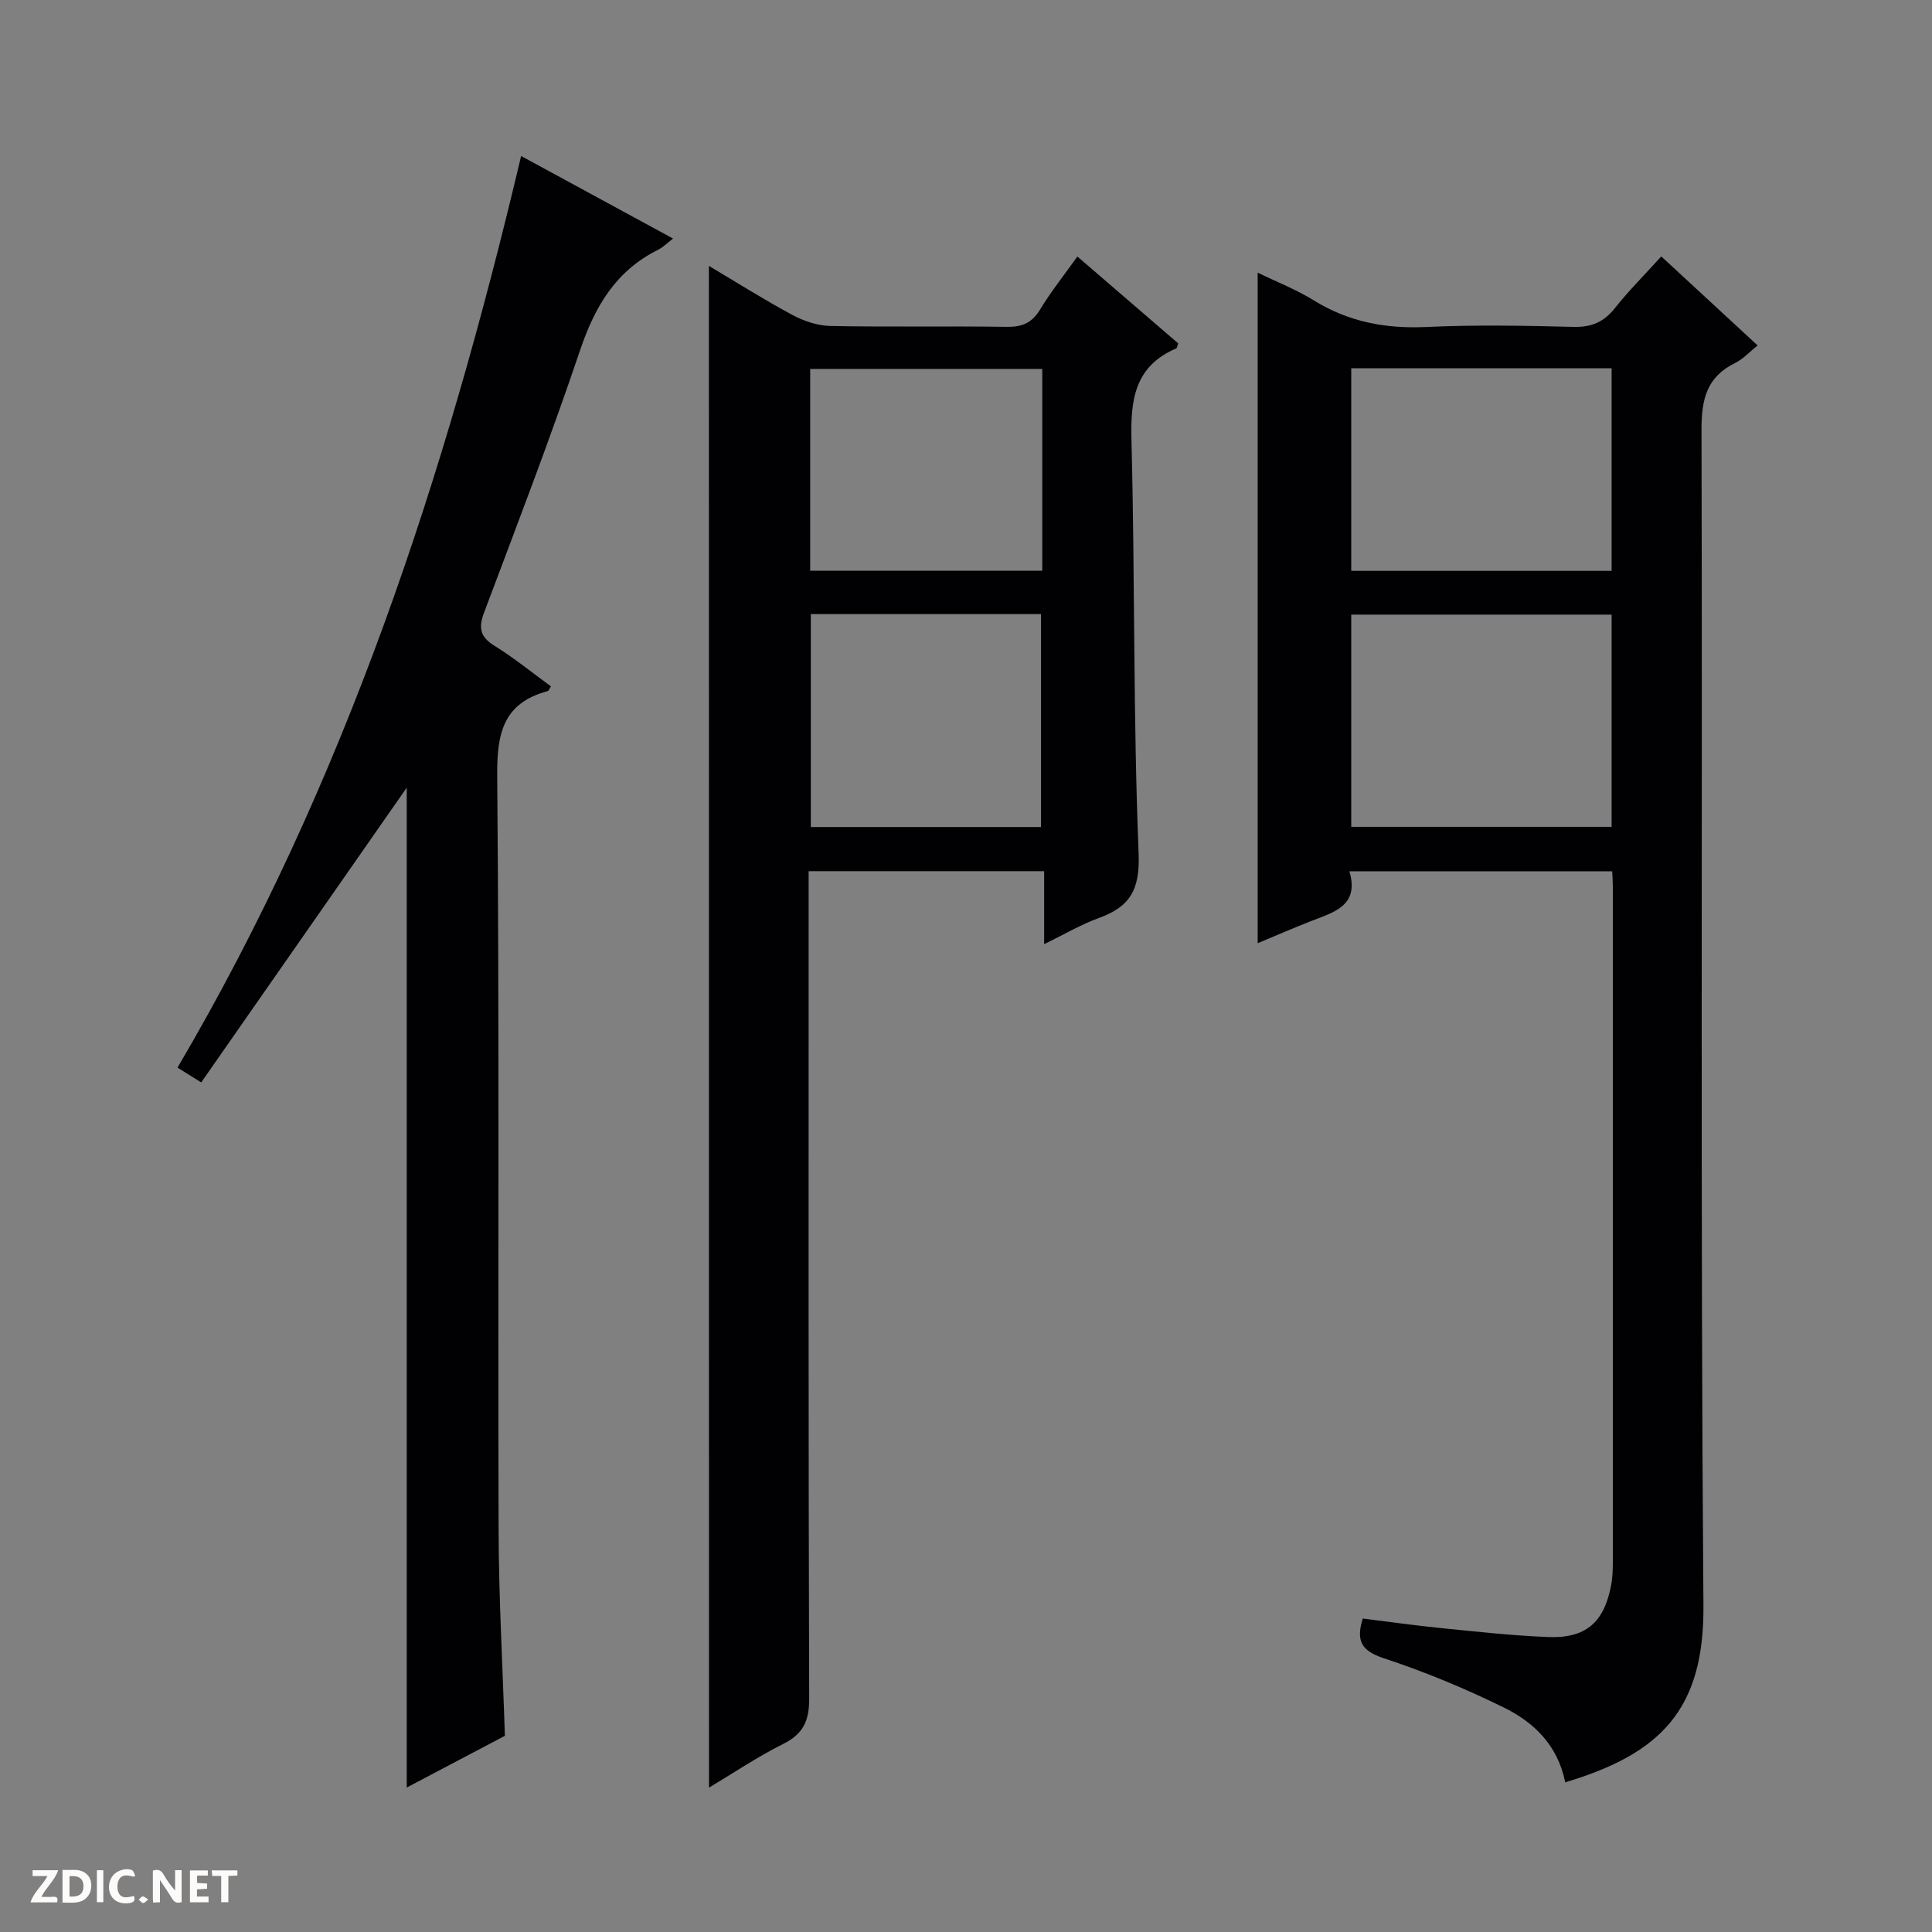
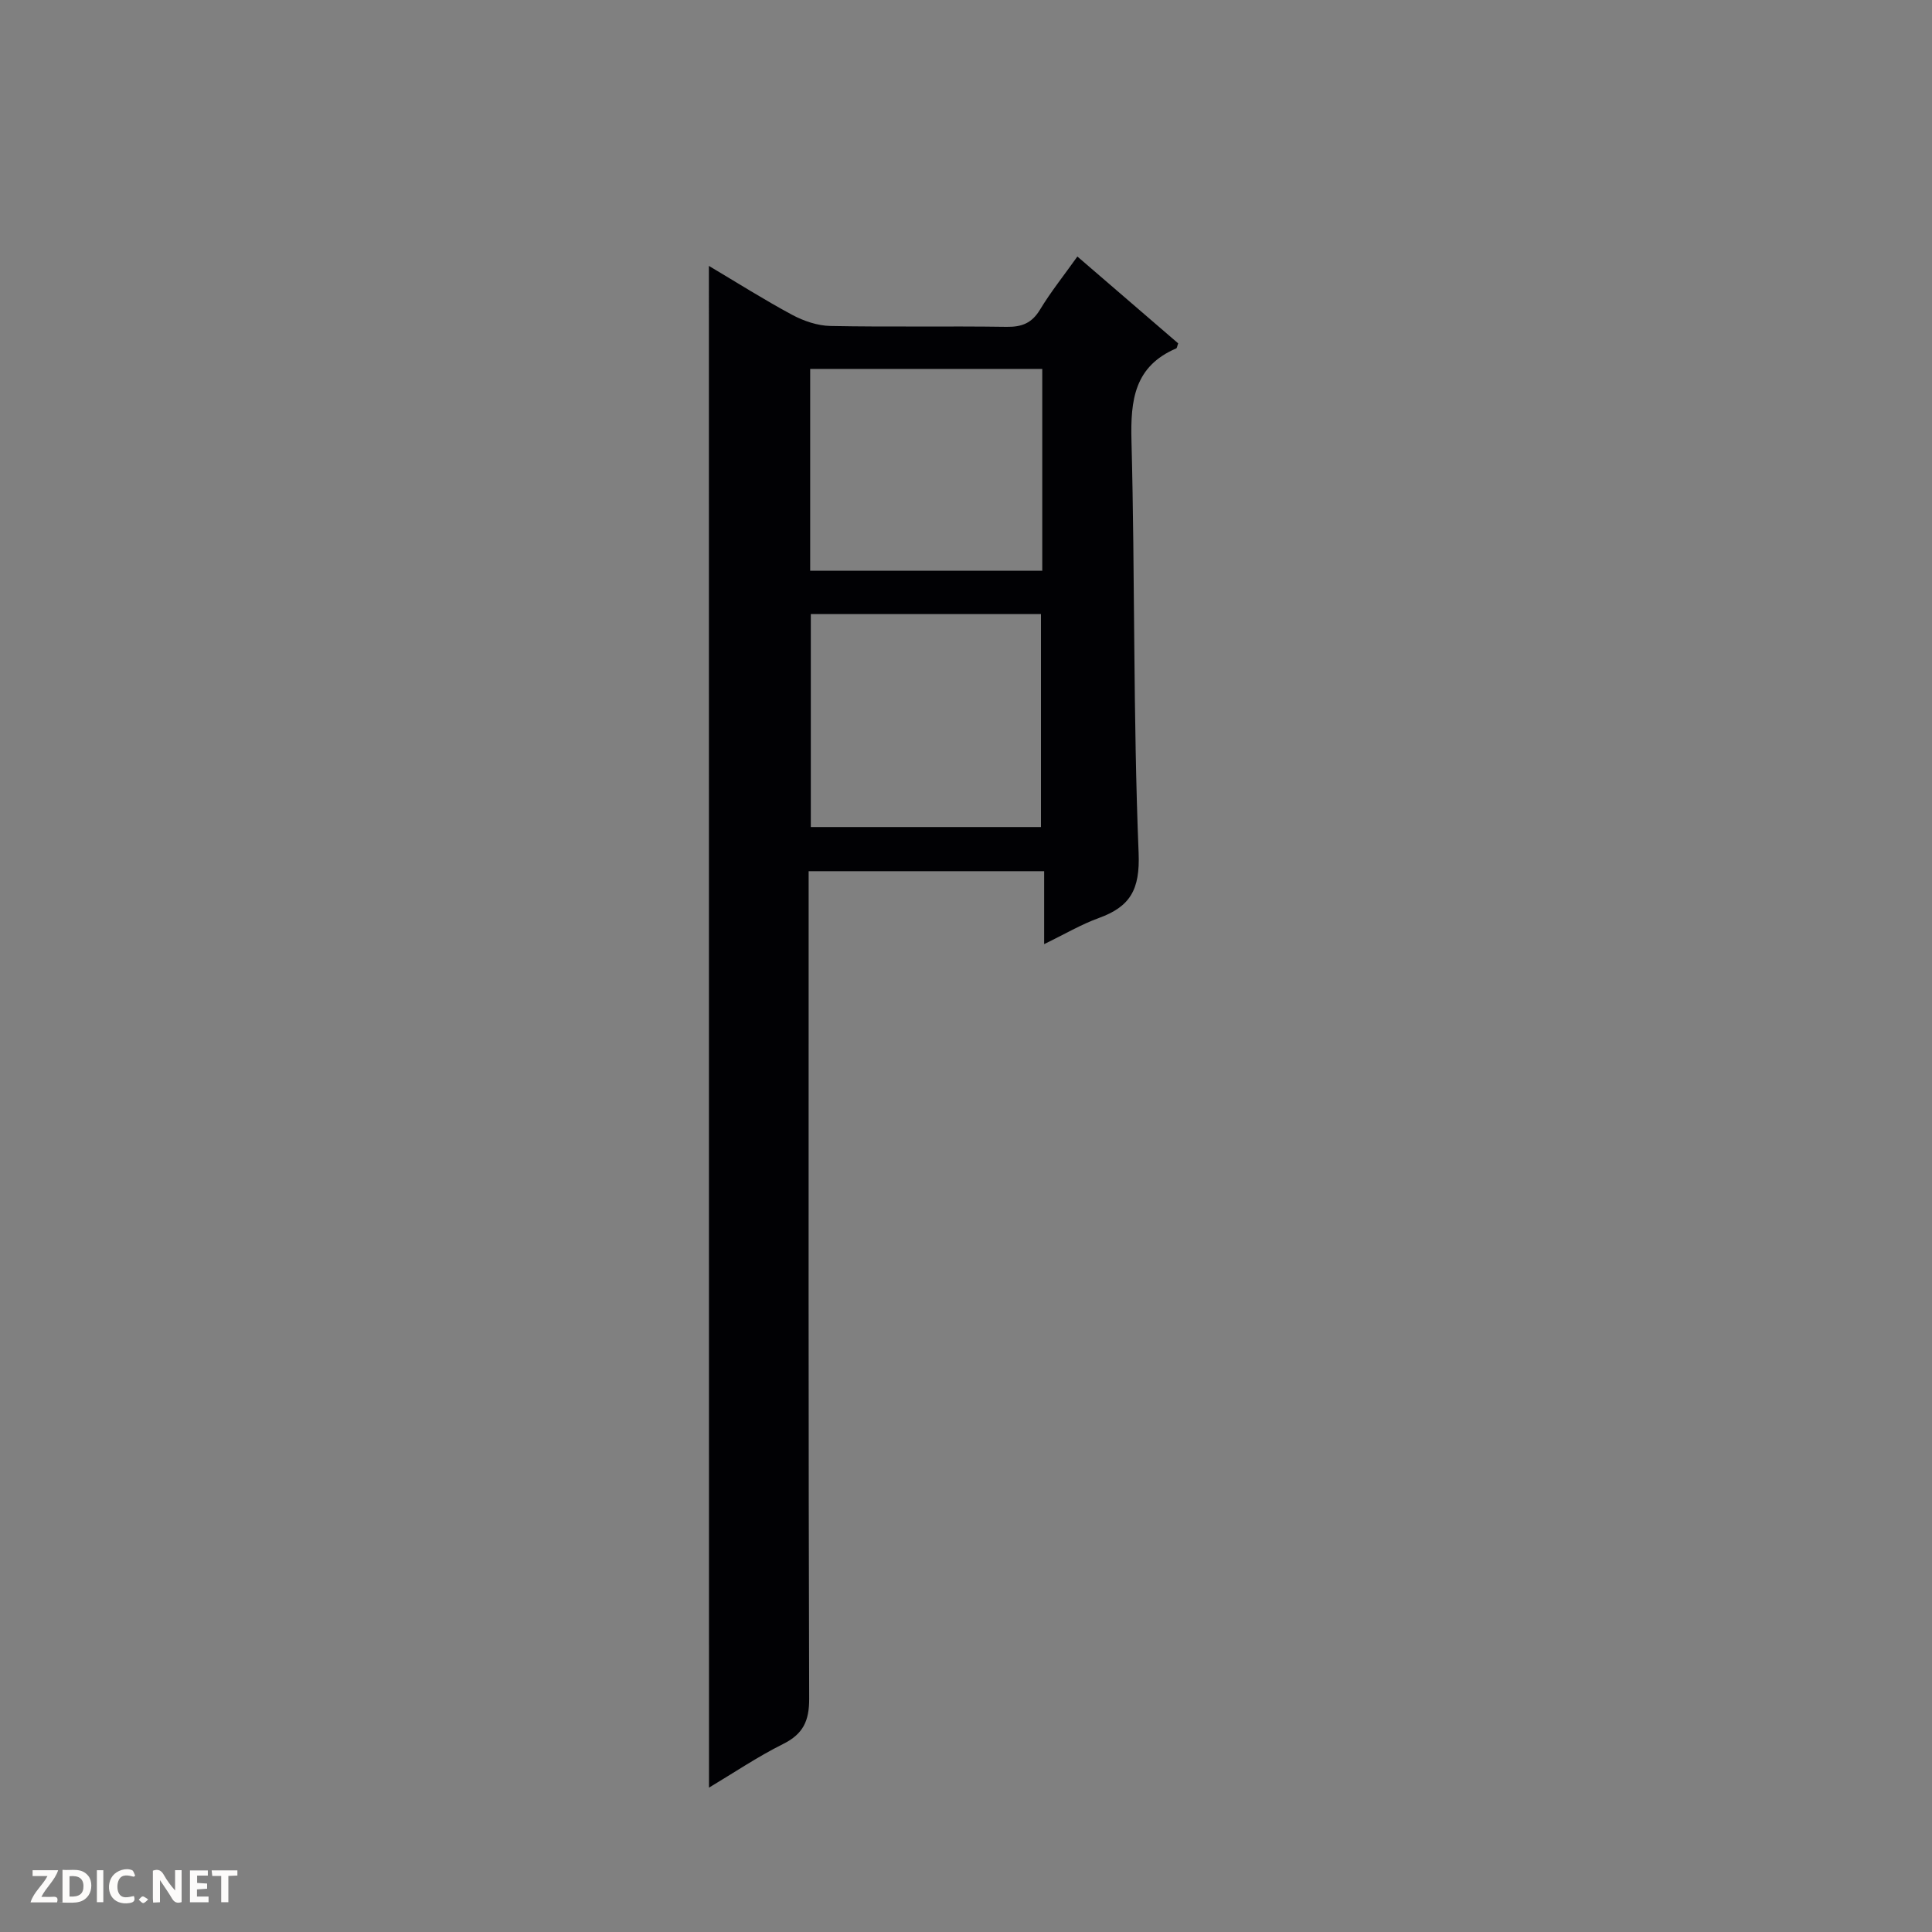
<svg xmlns="http://www.w3.org/2000/svg" enable-background="new 0 0 400 400" viewBox="0 0 400 400">
  <rect x="0" y="0" width="400" height="400" fill="#808080" stroke="none" />
  <g fill="#fcfbfa">
    <path d="m37.59 393.81c-.92.31-1.52.05-2-.78-.7-1.2-1.52-2.34-2.47-3.78v4.59c-.55.03-.95.05-1.41.07-.03-.37-.06-.64-.06-.91 0-1.91 0-3.81 0-5.7 1.13-.41 1.77-.03 2.29.91.62 1.11 1.38 2.14 2.31 3.19v-4.2h1.35v6.61z" />
    <path d="m12.94 393.88v-6.75c1.9.19 3.93-.54 5.37 1.29.8 1.01.78 2.88.03 3.97-1.37 1.97-3.4 1.51-6.4 1.49m2.45-1.22c2.04.12 2.92-.58 2.89-2.21-.03-1.51-.98-2.19-2.89-2z" />
    <path d="m11.81 393.87h-5.49c.68-2.18 2.47-3.48 3.51-5.45h-3.08v-1.21h5.29c-.71 2.13-2.44 3.48-3.47 5.51.86 0 1.63.04 2.39-.01.79-.05 1.14.21.85 1.16" />
    <path d="m39.33 393.86v-6.61h3.7v1.07h-2.22v1.52c.68.04 1.34.09 2.07.13v1.07c-.72.05-1.38.09-2.1.14v1.48h2.4v1.19h-3.85z" />
    <path d="m27.71 388.56c-1.15-.3-2.46-.61-3.1.64-.37.73-.41 1.93-.06 2.67.63 1.35 1.99.93 3.17.68.35.94-.01 1.32-.93 1.46-1.62.25-3.05-.27-3.76-1.48-.73-1.24-.6-3.03.31-4.17.88-1.11 2.71-1.7 4-1.16.32.13.44.74.65 1.12-.1.08-.19.16-.28.24" />
    <path d="m49.15 387.24v1.07c-.59.02-1.17.05-1.87.08v5.44h-1.48v-5.44h-1.85c-.05-.4-.08-.73-.13-1.15z" />
    <path d="m20.06 387.21h1.33v6.62h-1.33z" />
    <path d="m30.68 393.25c-.39.38-.8.79-1.05.76-.32-.05-.6-.45-.9-.7.26-.24.51-.64.8-.67.29-.04.62.3 1.15.61" />
  </g>
-   <path d="m324.06 369.01c-1.54-7.72-6.54-12.47-12.77-15.52-8.02-3.93-16.35-7.39-24.82-10.18-4.58-1.51-5.77-3.56-4.33-8.21 5.48.68 10.99 1.46 16.52 2.01 7.27.73 14.55 1.53 21.84 1.82 7.83.31 11.61-3.01 13.07-10.74.31-1.62.35-3.31.35-4.97.02-46.5.01-92.99.01-139.49 0-.99-.08-1.97-.14-3.34-17.99 0-35.86 0-54.41 0 2.13 7.23-3.34 8.5-8.14 10.39-3.52 1.39-7 2.89-10.85 4.5 0-46.39 0-92.34 0-138.83 3.97 1.93 8 3.5 11.62 5.74 7.21 4.47 14.88 5.9 23.3 5.51 10.14-.47 20.33-.28 30.49-.02 3.71.09 6.26-1.01 8.54-3.88 2.88-3.62 6.17-6.92 9.61-10.71 6.67 6.16 13.1 12.11 19.95 18.43-1.68 1.34-3.02 2.83-4.69 3.65-5.91 2.91-6.95 7.57-6.93 13.84.21 81.16-.24 162.32.4 243.47.15 21.39-8.76 30.6-28.62 36.53zm-44.3-241.76v43.94h53.91c0-14.83 0-29.26 0-43.94-17.86 0-35.47 0-53.91 0zm0-51v41.94h53.91c0-14.16 0-27.93 0-41.94-17.86 0-35.47 0-53.91 0z" fill="#010104" />
  <path d="m146.77 55.05c5.8 3.45 11.41 7 17.25 10.14 2.37 1.27 5.23 2.24 7.88 2.3 12.16.24 24.32 0 36.48.18 3.18.05 5.25-.76 6.95-3.57 2.21-3.66 4.91-7.03 7.73-10.99 7.17 6.18 14.04 12.1 20.87 17.98-.2.52-.23.97-.42 1.05-8.65 3.71-9.47 10.69-9.25 19.12.74 28.45.33 56.94 1.48 85.37.3 7.58-1.75 11.08-8.25 13.44-3.68 1.33-7.11 3.37-11.31 5.4 0-5.31 0-10.02 0-15.1-16.39 0-32.27 0-48.76 0v6.41c0 54.98-.06 109.96.11 164.94.01 4.59-1.25 7.29-5.39 9.35-5.29 2.64-10.23 5.98-15.35 9.04-.02-105.16-.02-209.9-.02-315.06zm21.1 72.09v44.09h47.65c0-14.92 0-29.48 0-44.09-16.05 0-31.69 0-47.65 0zm47.92-50.76c-16.29 0-32.14 0-48.05 0v41.78h48.05c0-14.06 0-27.7 0-41.78z" fill="#010104" />
-   <path d="m104.53 359.38c-6.79 3.58-13.49 7.11-20.32 10.71 0-69.36 0-138.21 0-207.01-14.05 20.15-28.2 40.45-42.55 61.02-2.18-1.36-3.37-2.1-4.91-3.06 34.58-58.74 55.46-122.42 71.14-188.74 10.83 5.88 20.97 11.39 31.46 17.09-1.25.95-2.08 1.81-3.08 2.31-8.76 4.35-13.11 11.74-16.17 20.81-6.15 18.24-13.07 36.22-19.85 54.24-1.2 3.18-.92 5.07 2.11 6.94 4.07 2.52 7.82 5.58 11.7 8.41-.33.52-.45.92-.65.98-9.21 2.47-10.55 8.7-10.47 17.53.46 52.14.13 104.29.29 156.44.05 13.93.84 27.89 1.3 42.33z" fill="#010104" />
</svg>